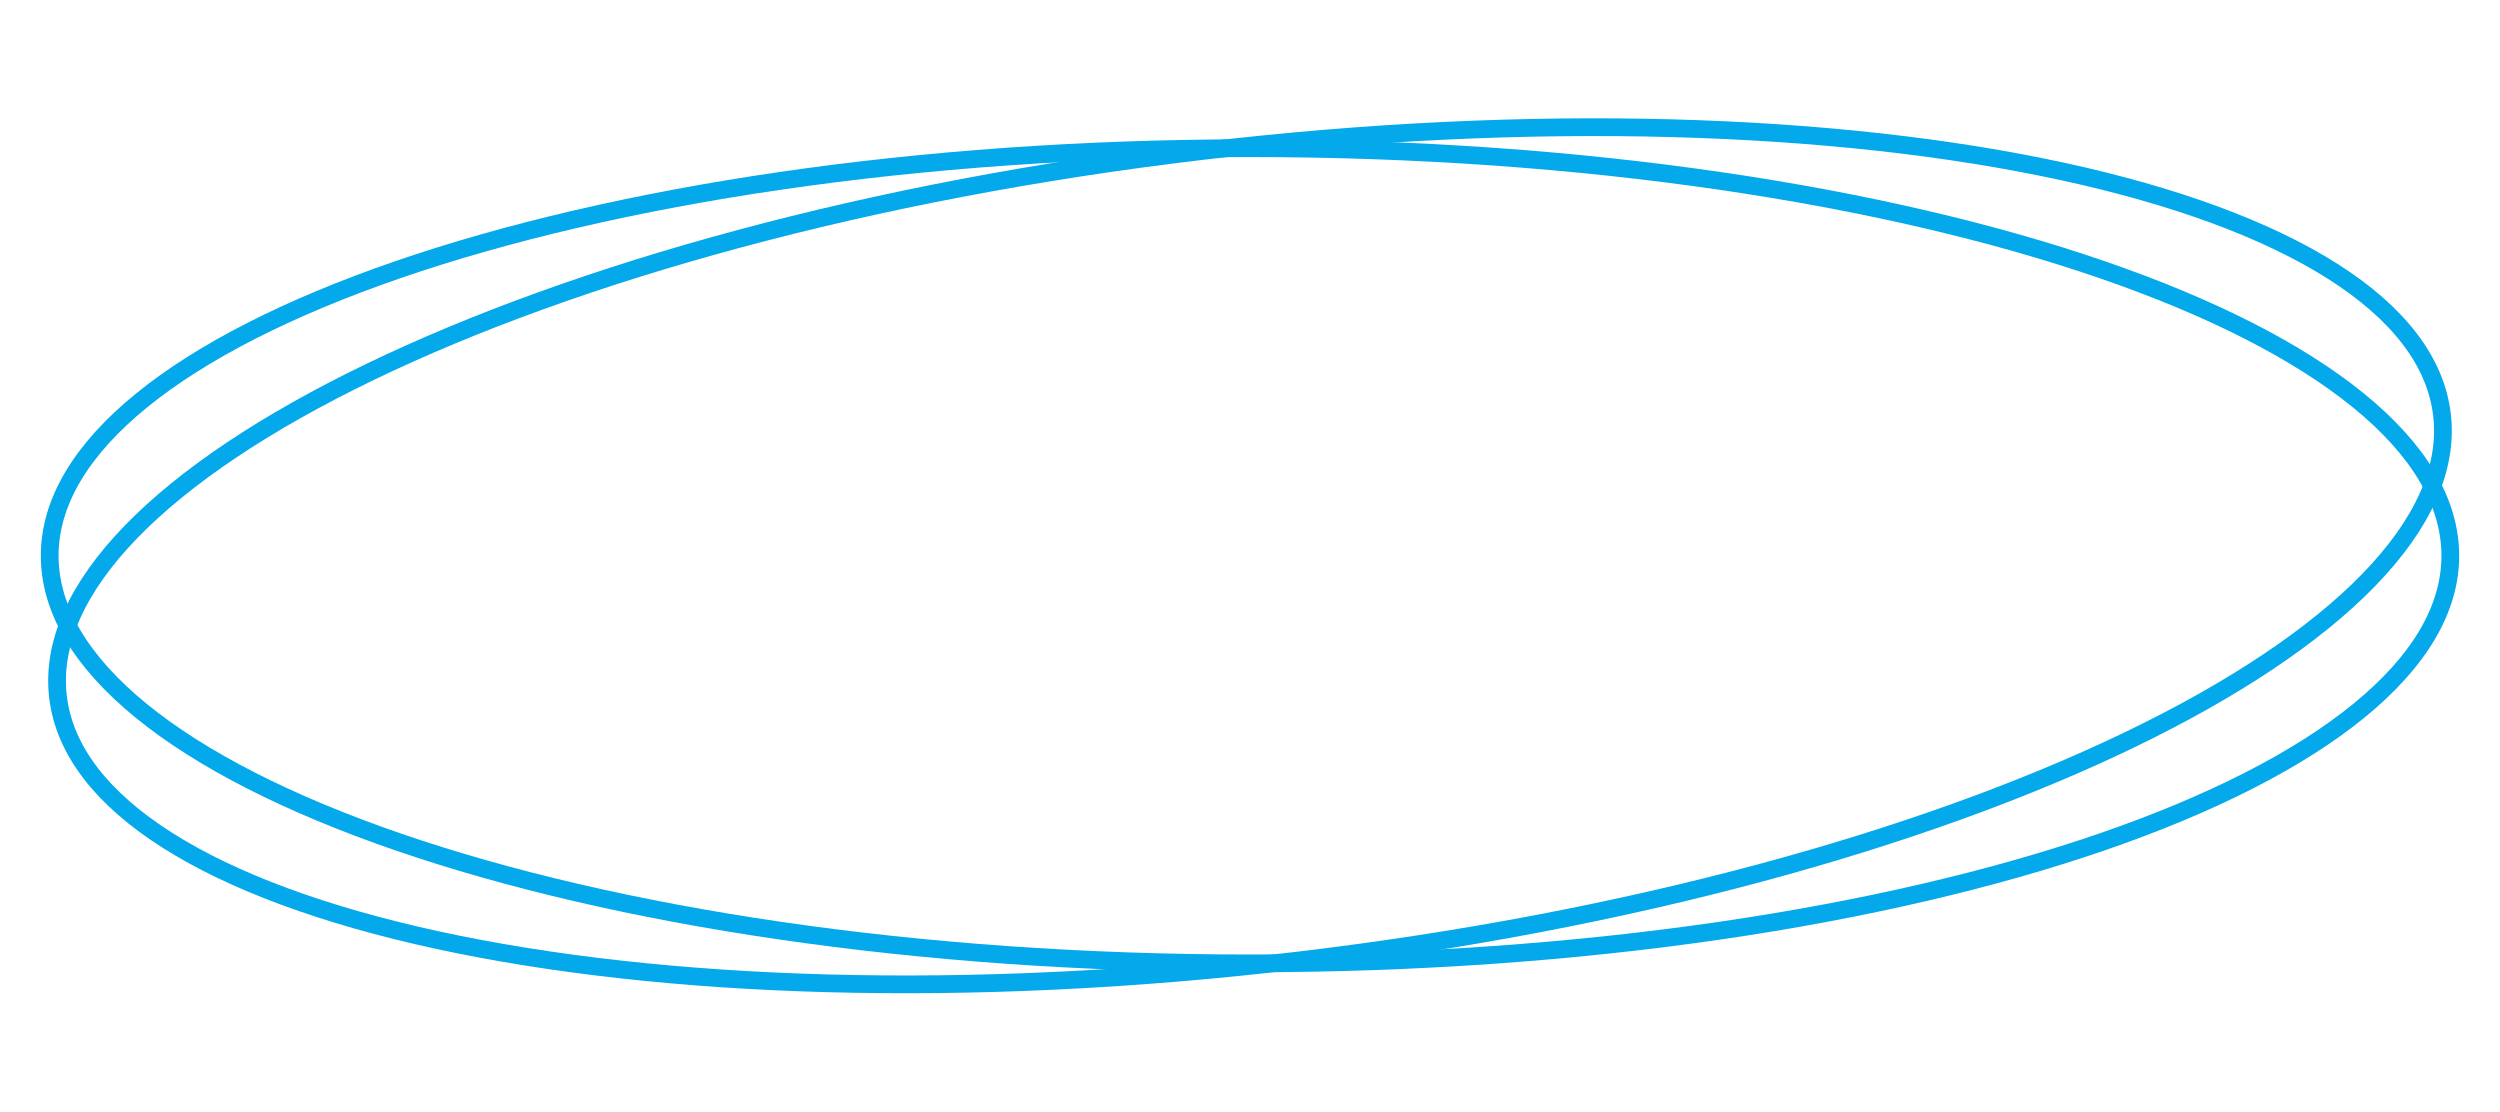
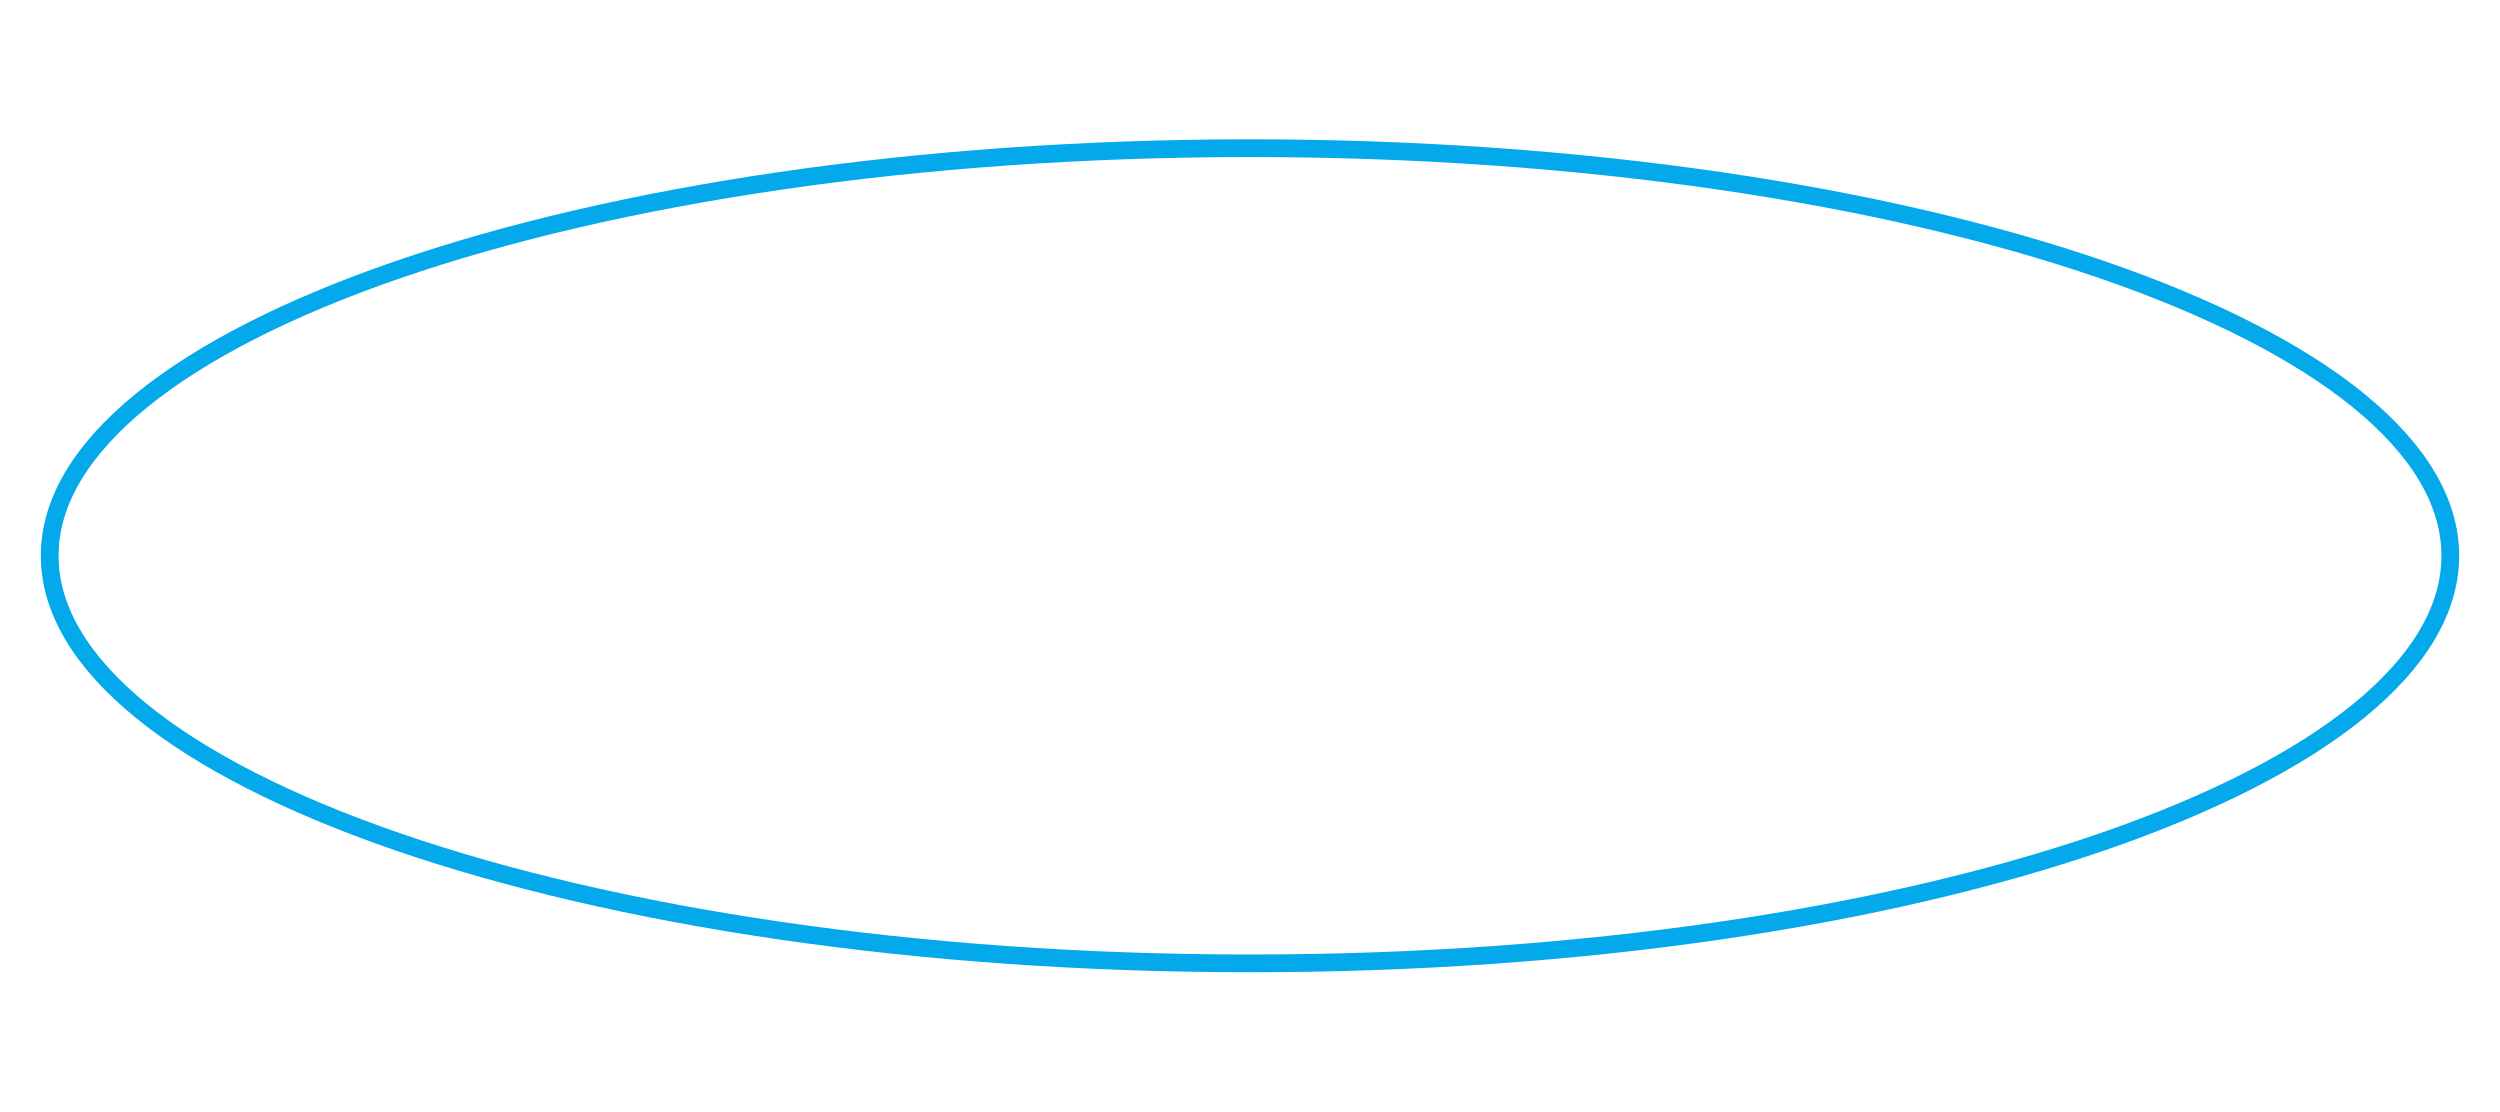
<svg xmlns="http://www.w3.org/2000/svg" width="4226" height="1879" viewBox="0 0 4226 1879" fill="none">
  <path d="M4142 939.487C4142 1030.33 4088.57 1119.09 3986.9 1201.88C3885.35 1284.58 3737.48 1359.72 3553.44 1423.11C3185.5 1549.83 2676.23 1628.49 2113 1628.49C1549.77 1628.49 1040.5 1549.83 672.558 1423.11C488.517 1359.72 340.654 1284.58 239.099 1201.88C137.427 1119.09 84 1030.33 84 939.487C84 848.641 137.427 759.883 239.099 677.09C340.654 594.394 488.517 519.255 672.558 455.866C1040.5 329.14 1549.77 250.487 2113 250.487C2676.23 250.487 3185.5 329.14 3553.44 455.866C3737.48 519.255 3885.35 594.394 3986.9 677.09C4088.57 759.883 4142 848.641 4142 939.487Z" stroke="#03A9EB" stroke-width="30" />
-   <path d="M4127.92 700.879C4138.6 791.095 4095.99 885.52 4004.76 979.695C3913.63 1073.76 3775.63 1165.77 3600.32 1250.36C3249.84 1419.47 2753.35 1557.47 2194.03 1623.71C1634.7 1689.94 1119.72 1671.72 739.427 1589.15C549.208 1547.84 393.534 1490.61 282.96 1420.43C172.257 1350.17 108.763 1268.31 98.079 1178.1C87.396 1087.88 130.014 993.454 221.244 899.279C312.369 805.214 450.37 713.208 625.68 628.616C976.163 459.5 1472.65 321.503 2031.97 255.268C2591.3 189.033 3106.28 207.25 3486.57 289.828C3676.79 331.133 3832.47 388.362 3943.04 458.542C4053.74 528.803 4117.24 610.663 4127.92 700.879Z" stroke="#03A9EB" stroke-width="30" />
</svg>